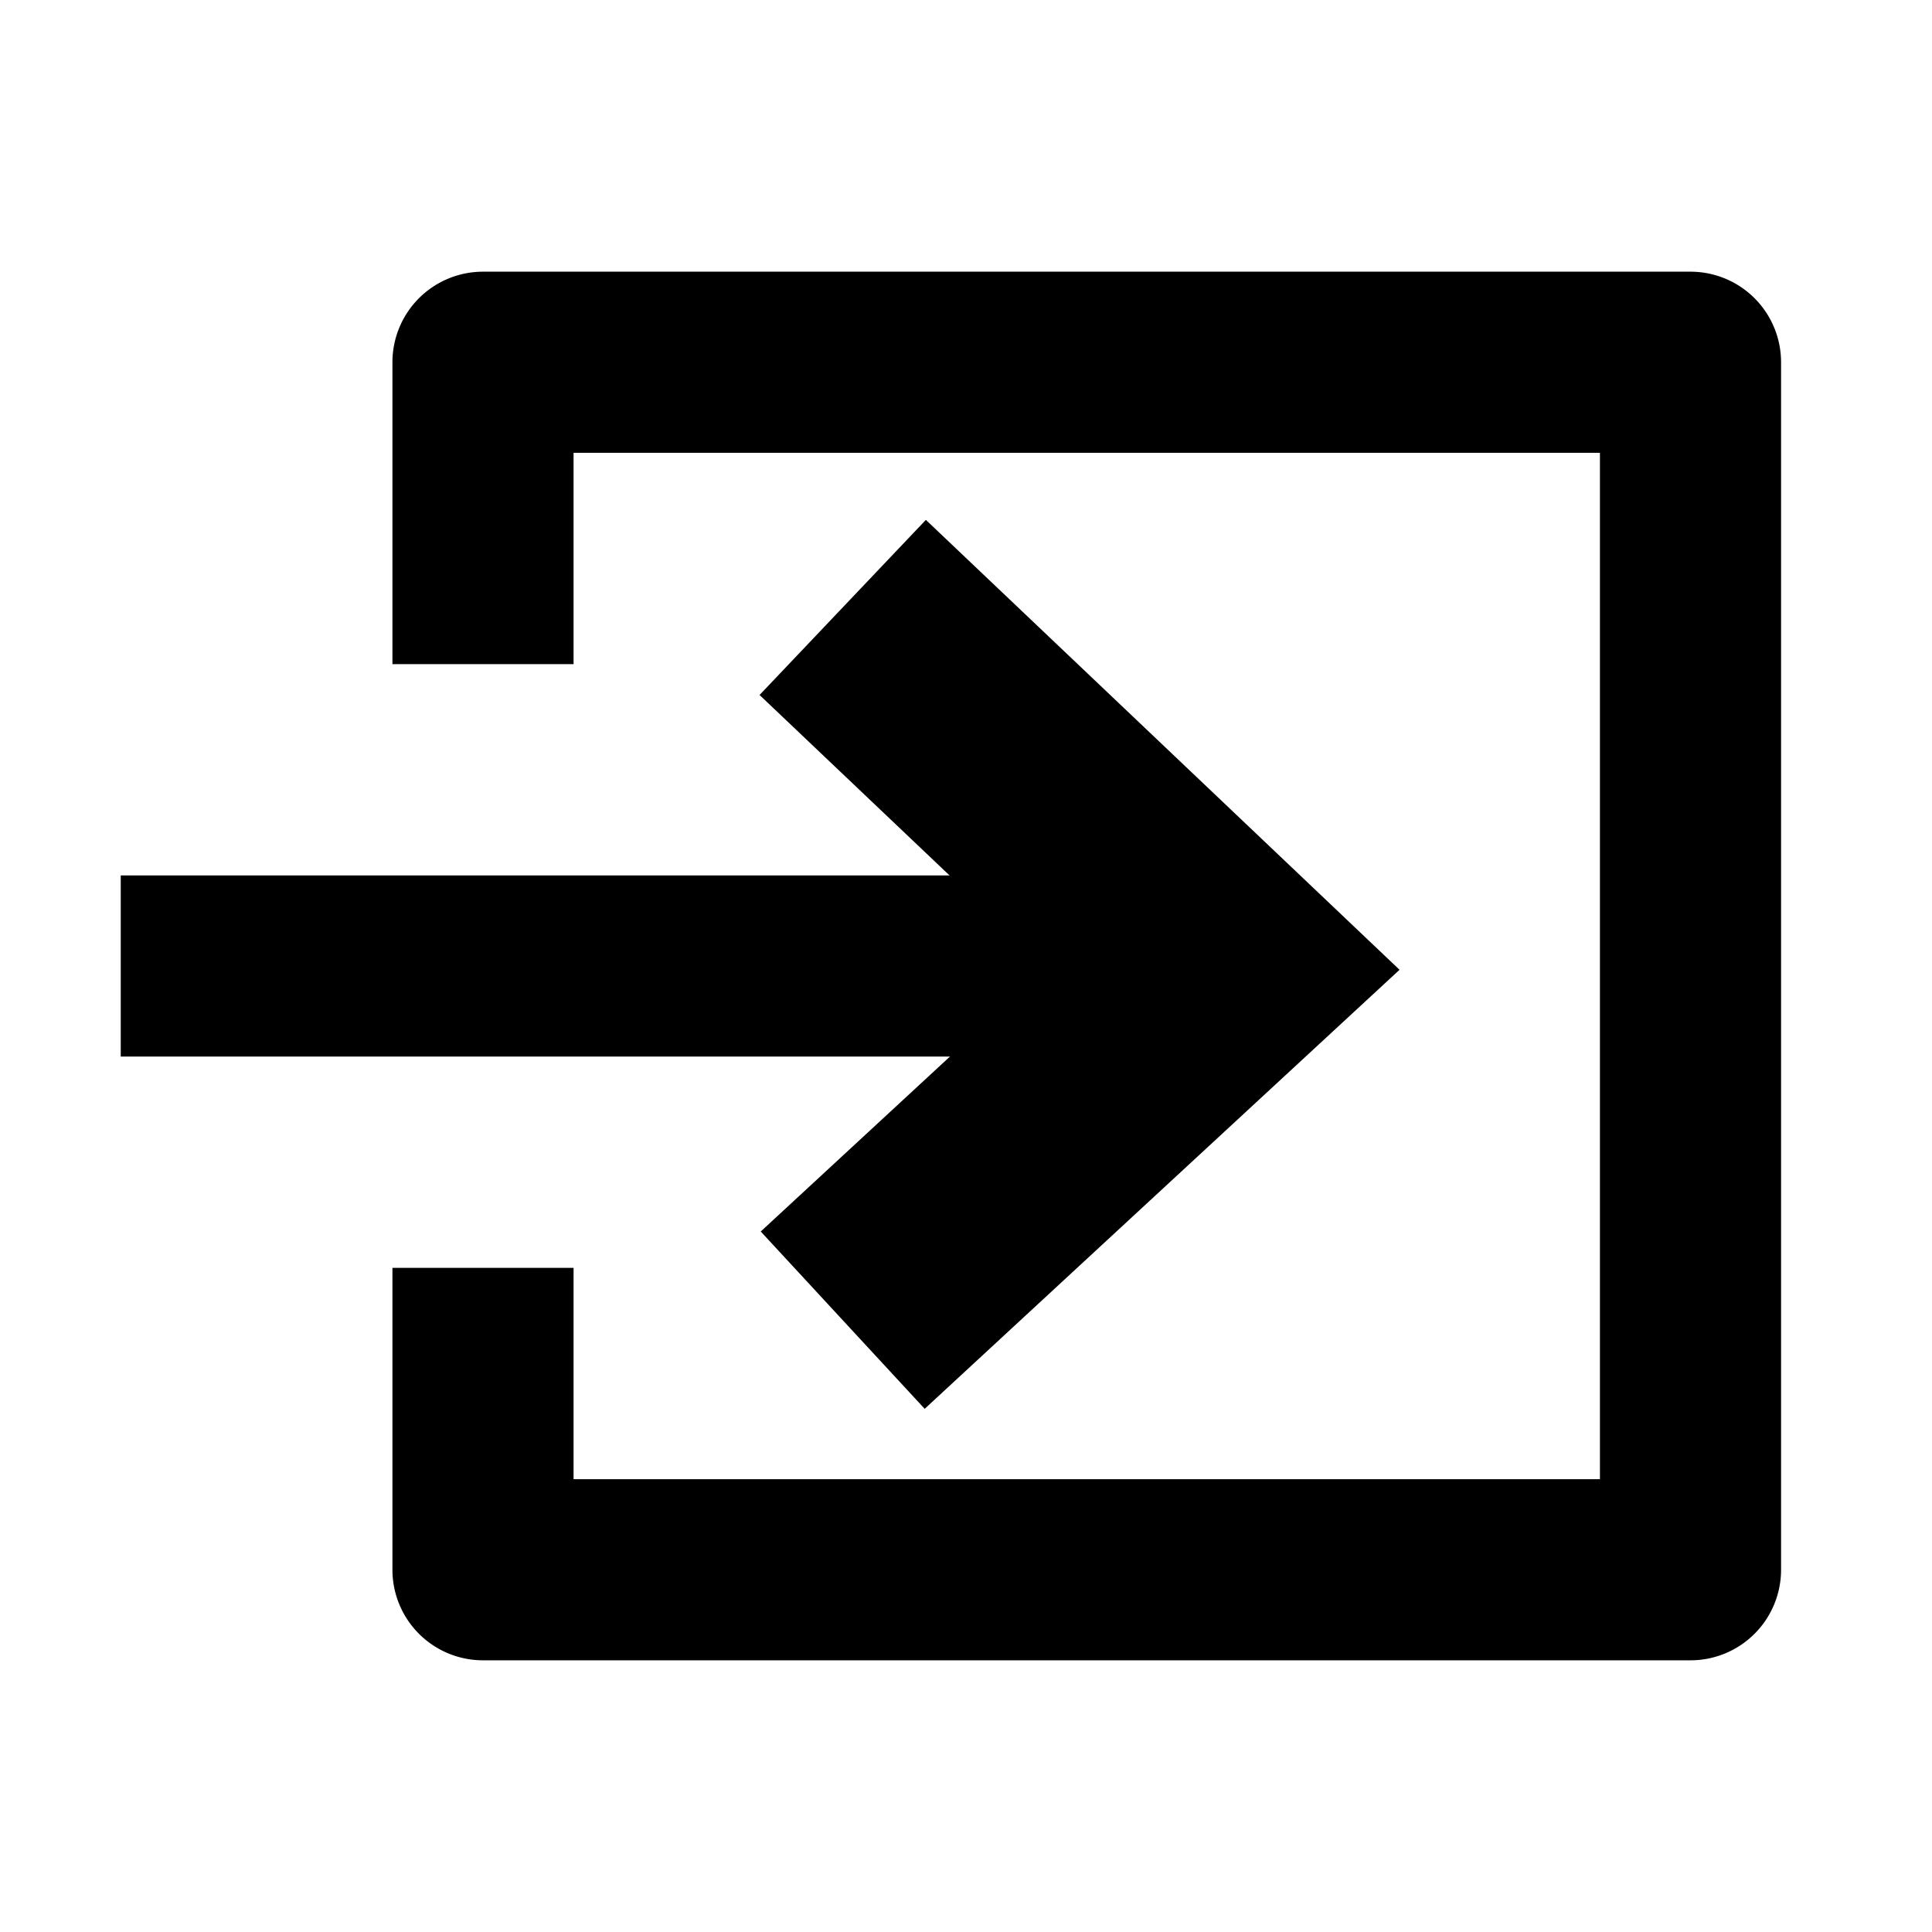
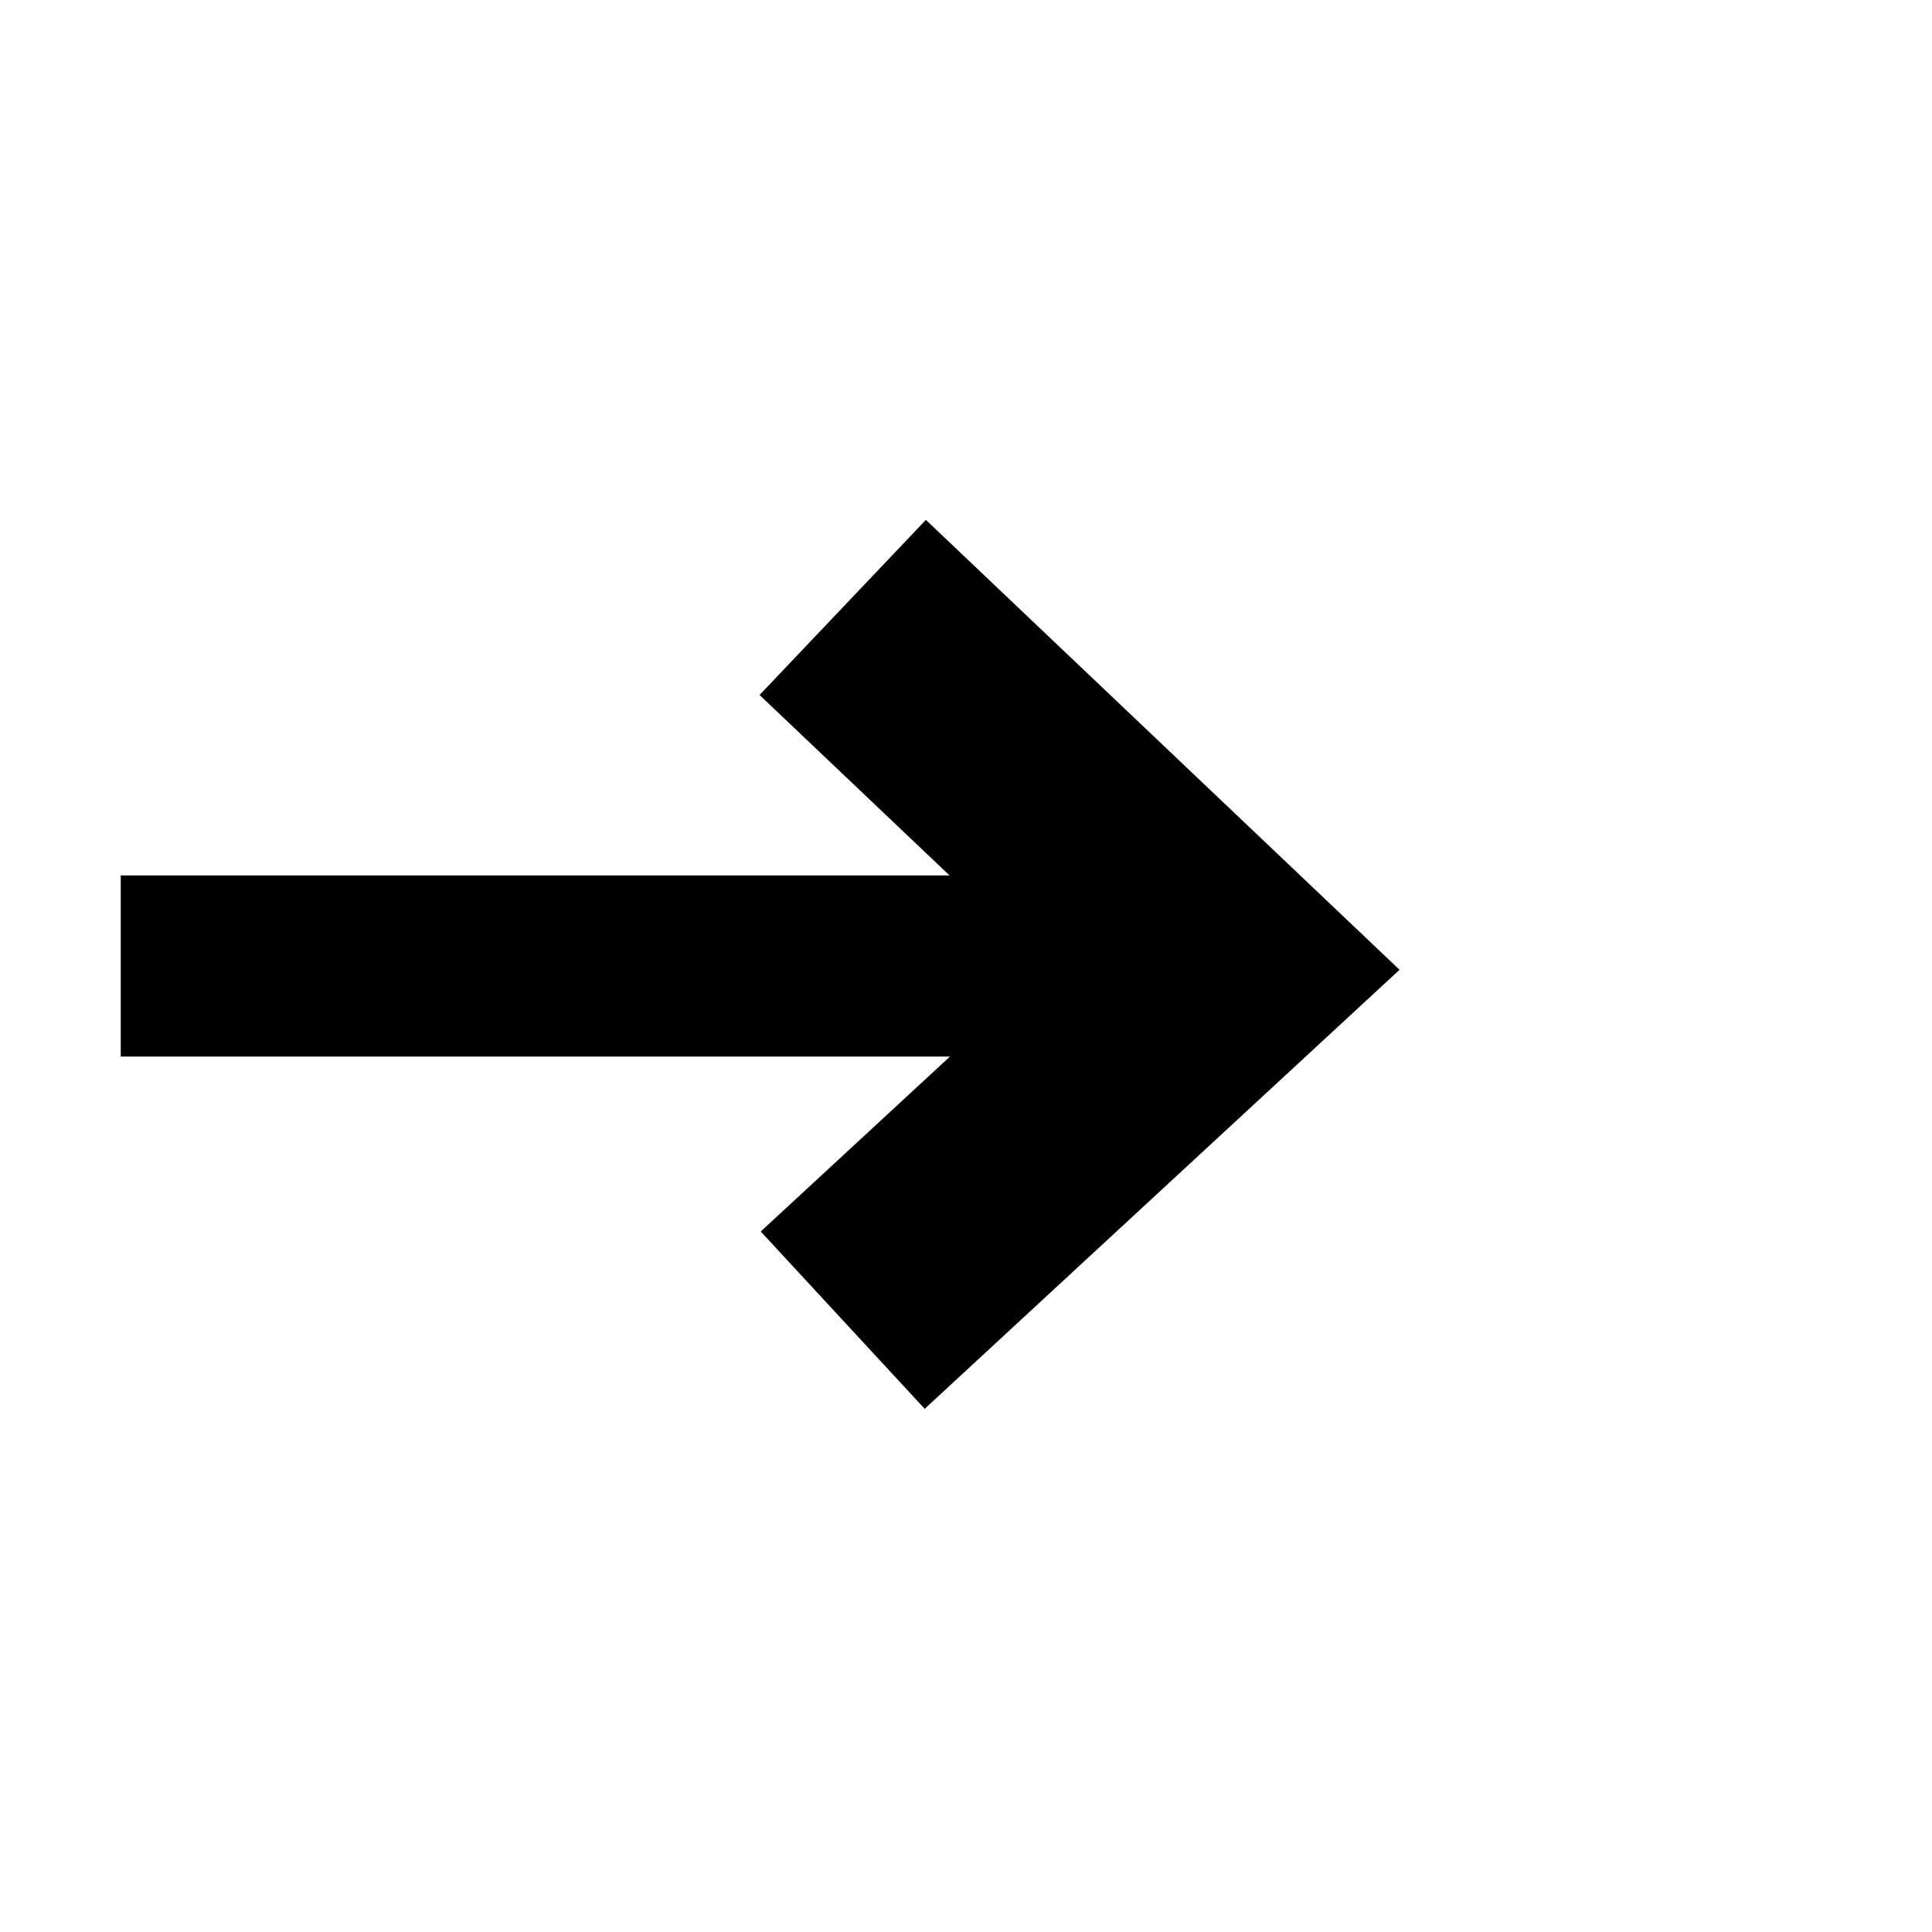
<svg xmlns="http://www.w3.org/2000/svg" xmlns:ns1="http://www.inkscape.org/namespaces/inkscape" xmlns:ns2="http://sodipodi.sourceforge.net/DTD/sodipodi-0.dtd" xmlns:xlink="http://www.w3.org/1999/xlink" width="32px" height="32px" id="svg3797" version="1.1" ns1:version="0.91 r13725" ns2:docname="goto.svg" ns1:export-filename="D:\dev\workspaces\potree\develop\resources\icons\profile.png" ns1:export-xdpi="90" ns1:export-ydpi="90">
  <defs id="defs3799">
    <ns1:path-effect effect="spiro" id="path-effect4170" is_visible="true" />
    <linearGradient id="linearGradient3890">
      <stop id="stop3898" offset="0" style="stop-color:#ff0000;stop-opacity:1;" />
      <stop style="stop-color:#ffff00;stop-opacity:1;" offset="0.25" id="stop3904" />
      <stop style="stop-color:#00ff00;stop-opacity:1;" offset="0.5" id="stop3902" />
      <stop id="stop3906" offset="0.75" style="stop-color:#00ffff;stop-opacity:1;" />
      <stop style="stop-color:#0000ff;stop-opacity:1;" offset="1" id="stop3894" />
    </linearGradient>
    <linearGradient ns1:collect="always" xlink:href="#linearGradient3890-1" id="linearGradient3896-3" x1="17" y1="5" x2="17" y2="26" gradientUnits="userSpaceOnUse" spreadMethod="pad" gradientTransform="matrix(0.913,0,0,0.913,2.522,2.174)" />
    <linearGradient id="linearGradient3890-1">
      <stop id="stop3898-6" offset="0" style="stop-color:#ff0000;stop-opacity:1;" />
      <stop style="stop-color:#ffff00;stop-opacity:1;" offset="0.25" id="stop3904-8" />
      <stop style="stop-color:#00ff00;stop-opacity:1;" offset="0.5" id="stop3902-8" />
      <stop id="stop3906-2" offset="0.75" style="stop-color:#00ffff;stop-opacity:1;" />
      <stop style="stop-color:#0000ff;stop-opacity:1;" offset="1" id="stop3894-7" />
    </linearGradient>
  </defs>
  <ns2:namedview id="base" pagecolor="#ffffff" bordercolor="#666666" borderopacity="1.0" ns1:pageopacity="0.0" ns1:pageshadow="2" ns1:zoom="15.792052" ns1:cx="25.559779" ns1:cy="15.899732" ns1:current-layer="layer1" showgrid="true" ns1:grid-bbox="true" ns1:document-units="px" ns1:window-width="2560" ns1:window-height="1378" ns1:window-x="-8" ns1:window-y="-8" ns1:window-maximized="1">
    <ns1:grid type="xygrid" id="grid3805" />
  </ns2:namedview>
  <g id="layer1" ns1:label="Layer 1" ns1:groupmode="layer">
-     <path style="color:#000000;font-style:normal;font-variant:normal;font-weight:normal;font-stretch:normal;font-size:medium;line-height:normal;font-family:sans-serif;text-indent:0;text-align:start;text-decoration:none;text-decoration-line:none;text-decoration-style:solid;text-decoration-color:#000000;letter-spacing:normal;word-spacing:normal;text-transform:none;direction:ltr;block-progression:tb;writing-mode:lr-tb;baseline-shift:baseline;text-anchor:start;white-space:normal;clip-rule:nonzero;display:inline;overflow:visible;visibility:visible;opacity:1;isolation:auto;mix-blend-mode:normal;color-interpolation:sRGB;color-interpolation-filters:linearRGB;solid-color:#000000;solid-opacity:1;fill:#000000;fill-opacity:1;fill-rule:nonzero;stroke:none;stroke-width:3;stroke-linecap:butt;stroke-linejoin:round;stroke-miterlimit:4;stroke-dasharray:none;stroke-dashoffset:0;stroke-opacity:1;color-rendering:auto;image-rendering:auto;shape-rendering:auto;text-rendering:auto;enable-background:accumulate" d="M 8,4.5 A 1.5,1.5 0 0 0 6.5,6 l 0,5 3,0 0,-3.5 17,0 0,17 -17,0 0,-3.5 -3,0 0,5 A 1.5,1.5 0 0 0 8,27.5 l 20,0 A 1.5,1.5 0 0 0 29.5,26 l 0,-20 A 1.5,1.5 0 0 0 28,4.5 l -20,0 z" id="rect4178" ns1:connector-curvature="0" />
    <path style="fill:none;fill-rule:evenodd;stroke:#000000;stroke-width:3;stroke-linecap:butt;stroke-linejoin:miter;stroke-miterlimit:4;stroke-dasharray:none;stroke-opacity:1" d="M 19.586,16 2,16" id="path4180" ns1:connector-curvature="0" ns2:nodetypes="cc" />
    <path style="fill:none;fill-rule:evenodd;stroke:#000000;stroke-width:4;stroke-linecap:butt;stroke-linejoin:miter;stroke-miterlimit:4;stroke-dasharray:none;stroke-opacity:1" d="m 13.958,10.061 6.298,5.982 -6.298,5.823" id="path4162" ns1:connector-curvature="0" ns2:nodetypes="ccc" />
  </g>
</svg>